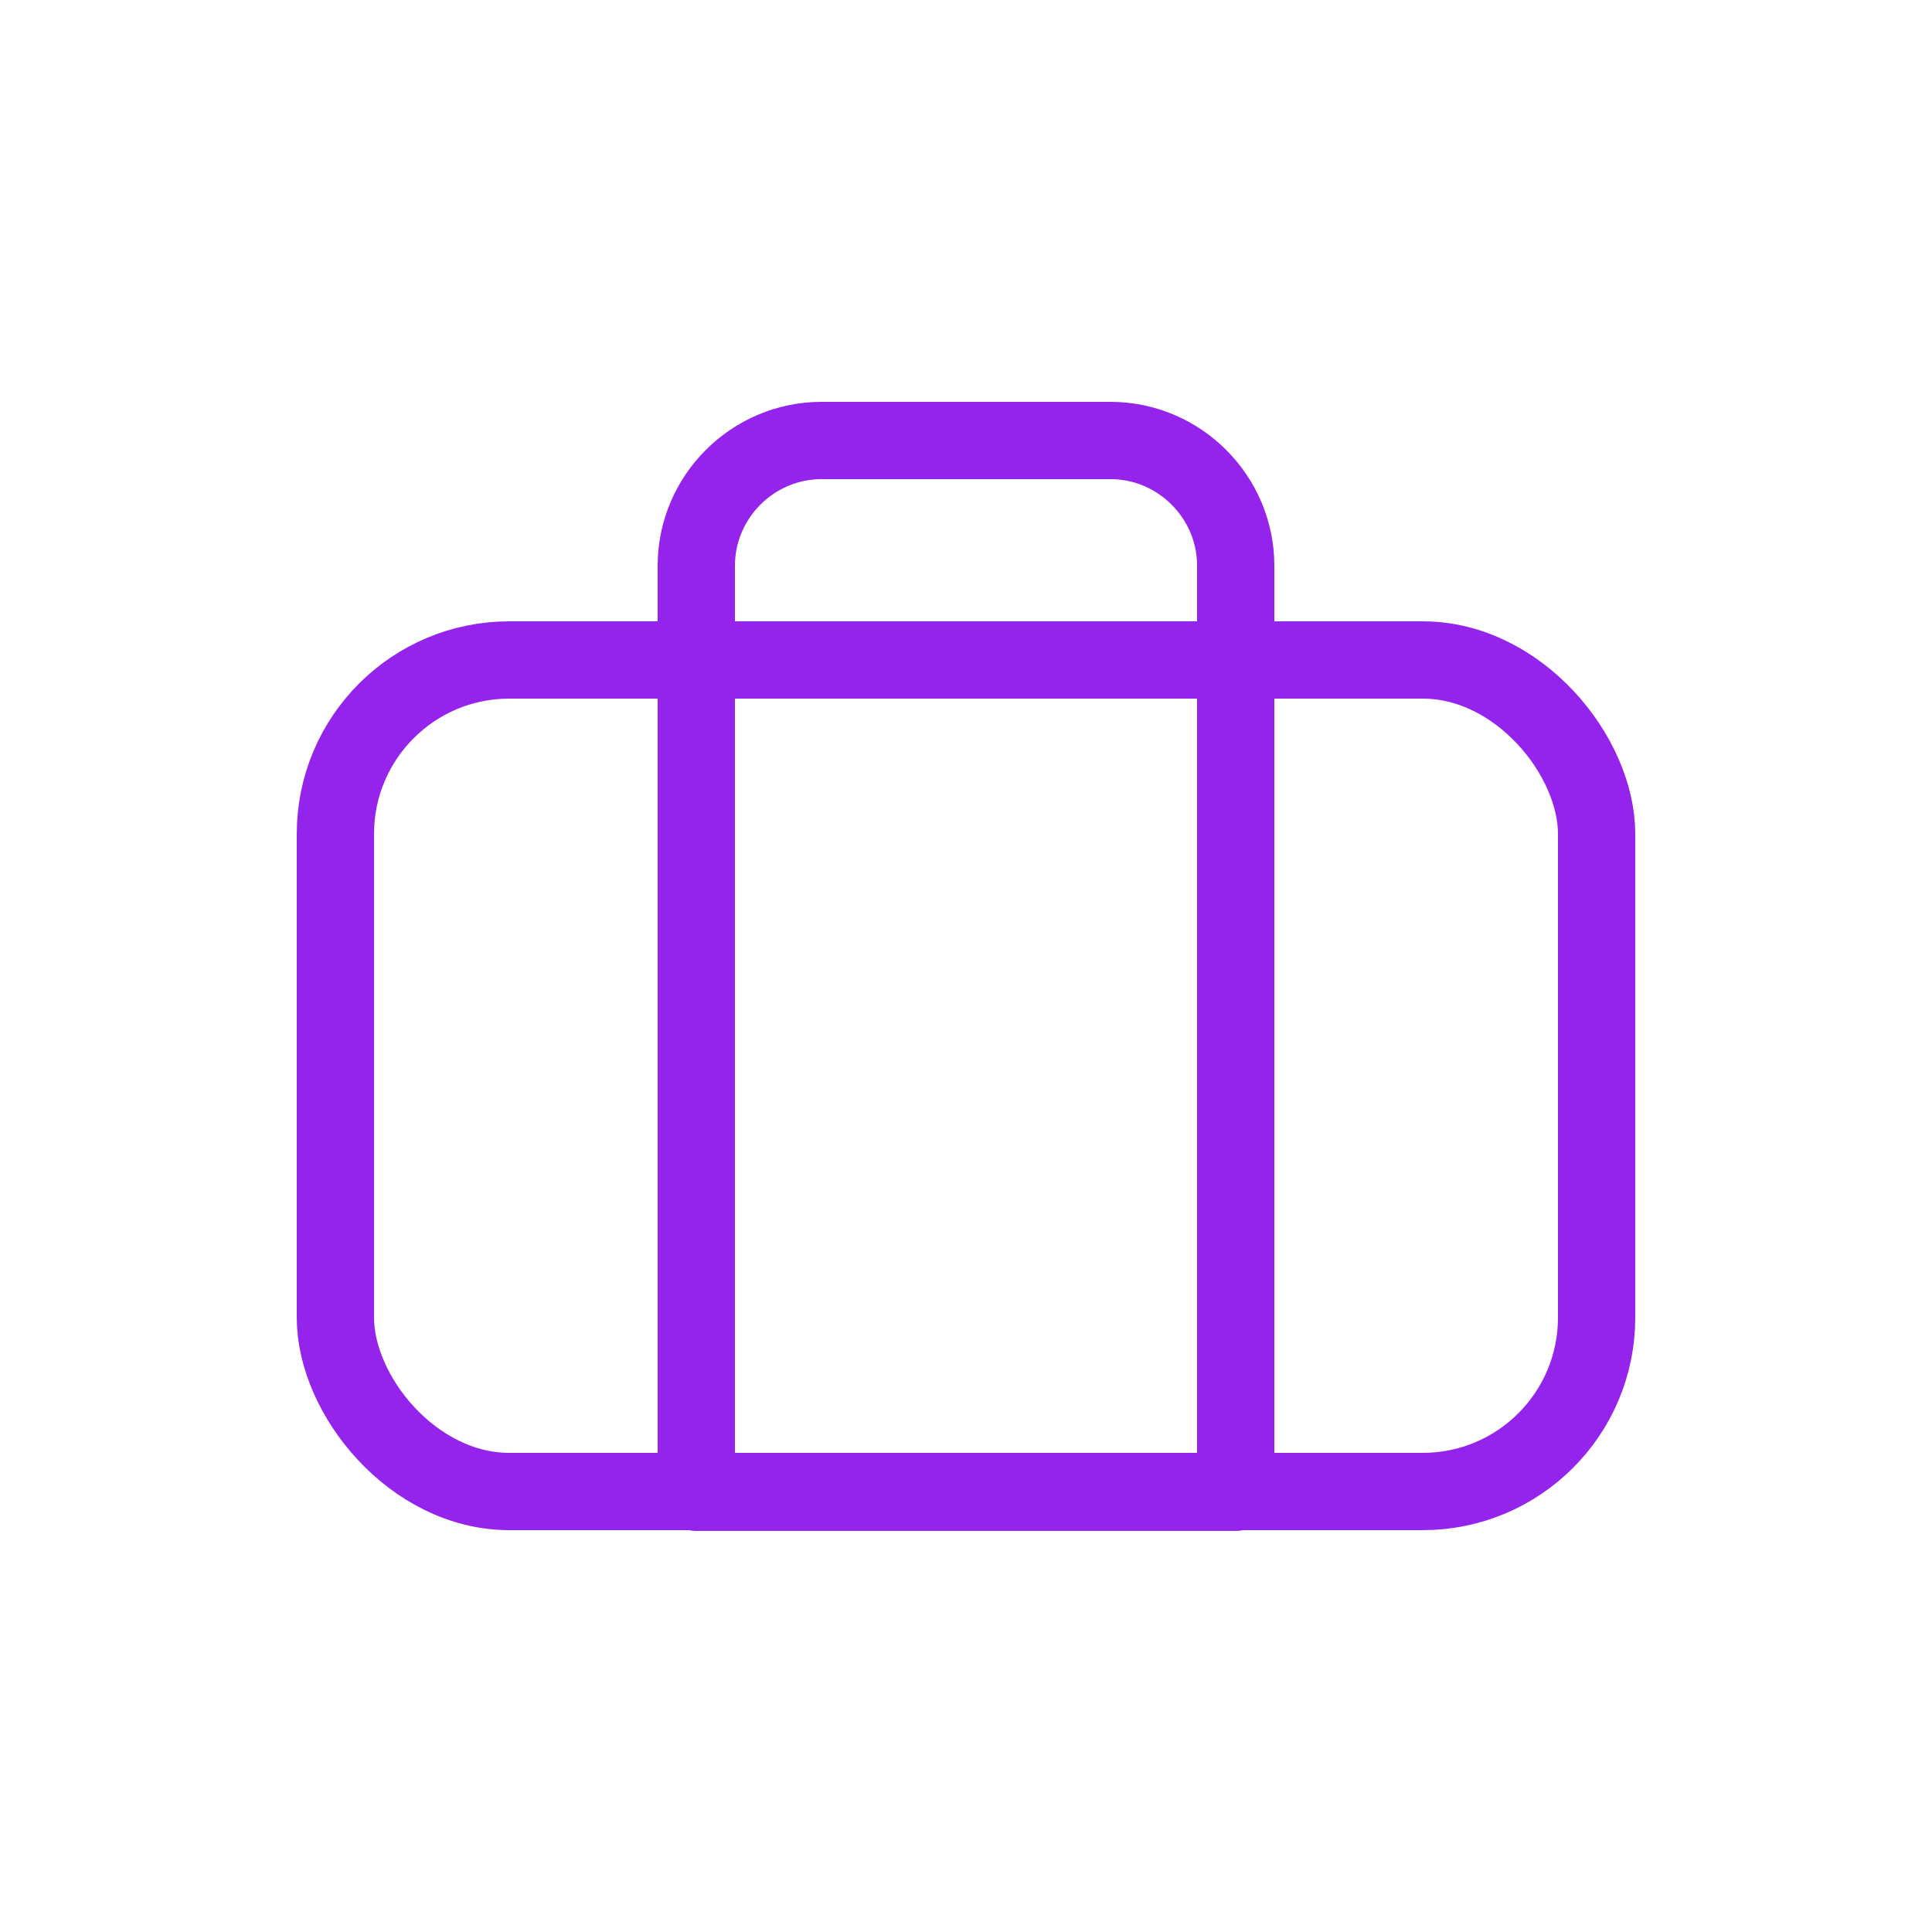
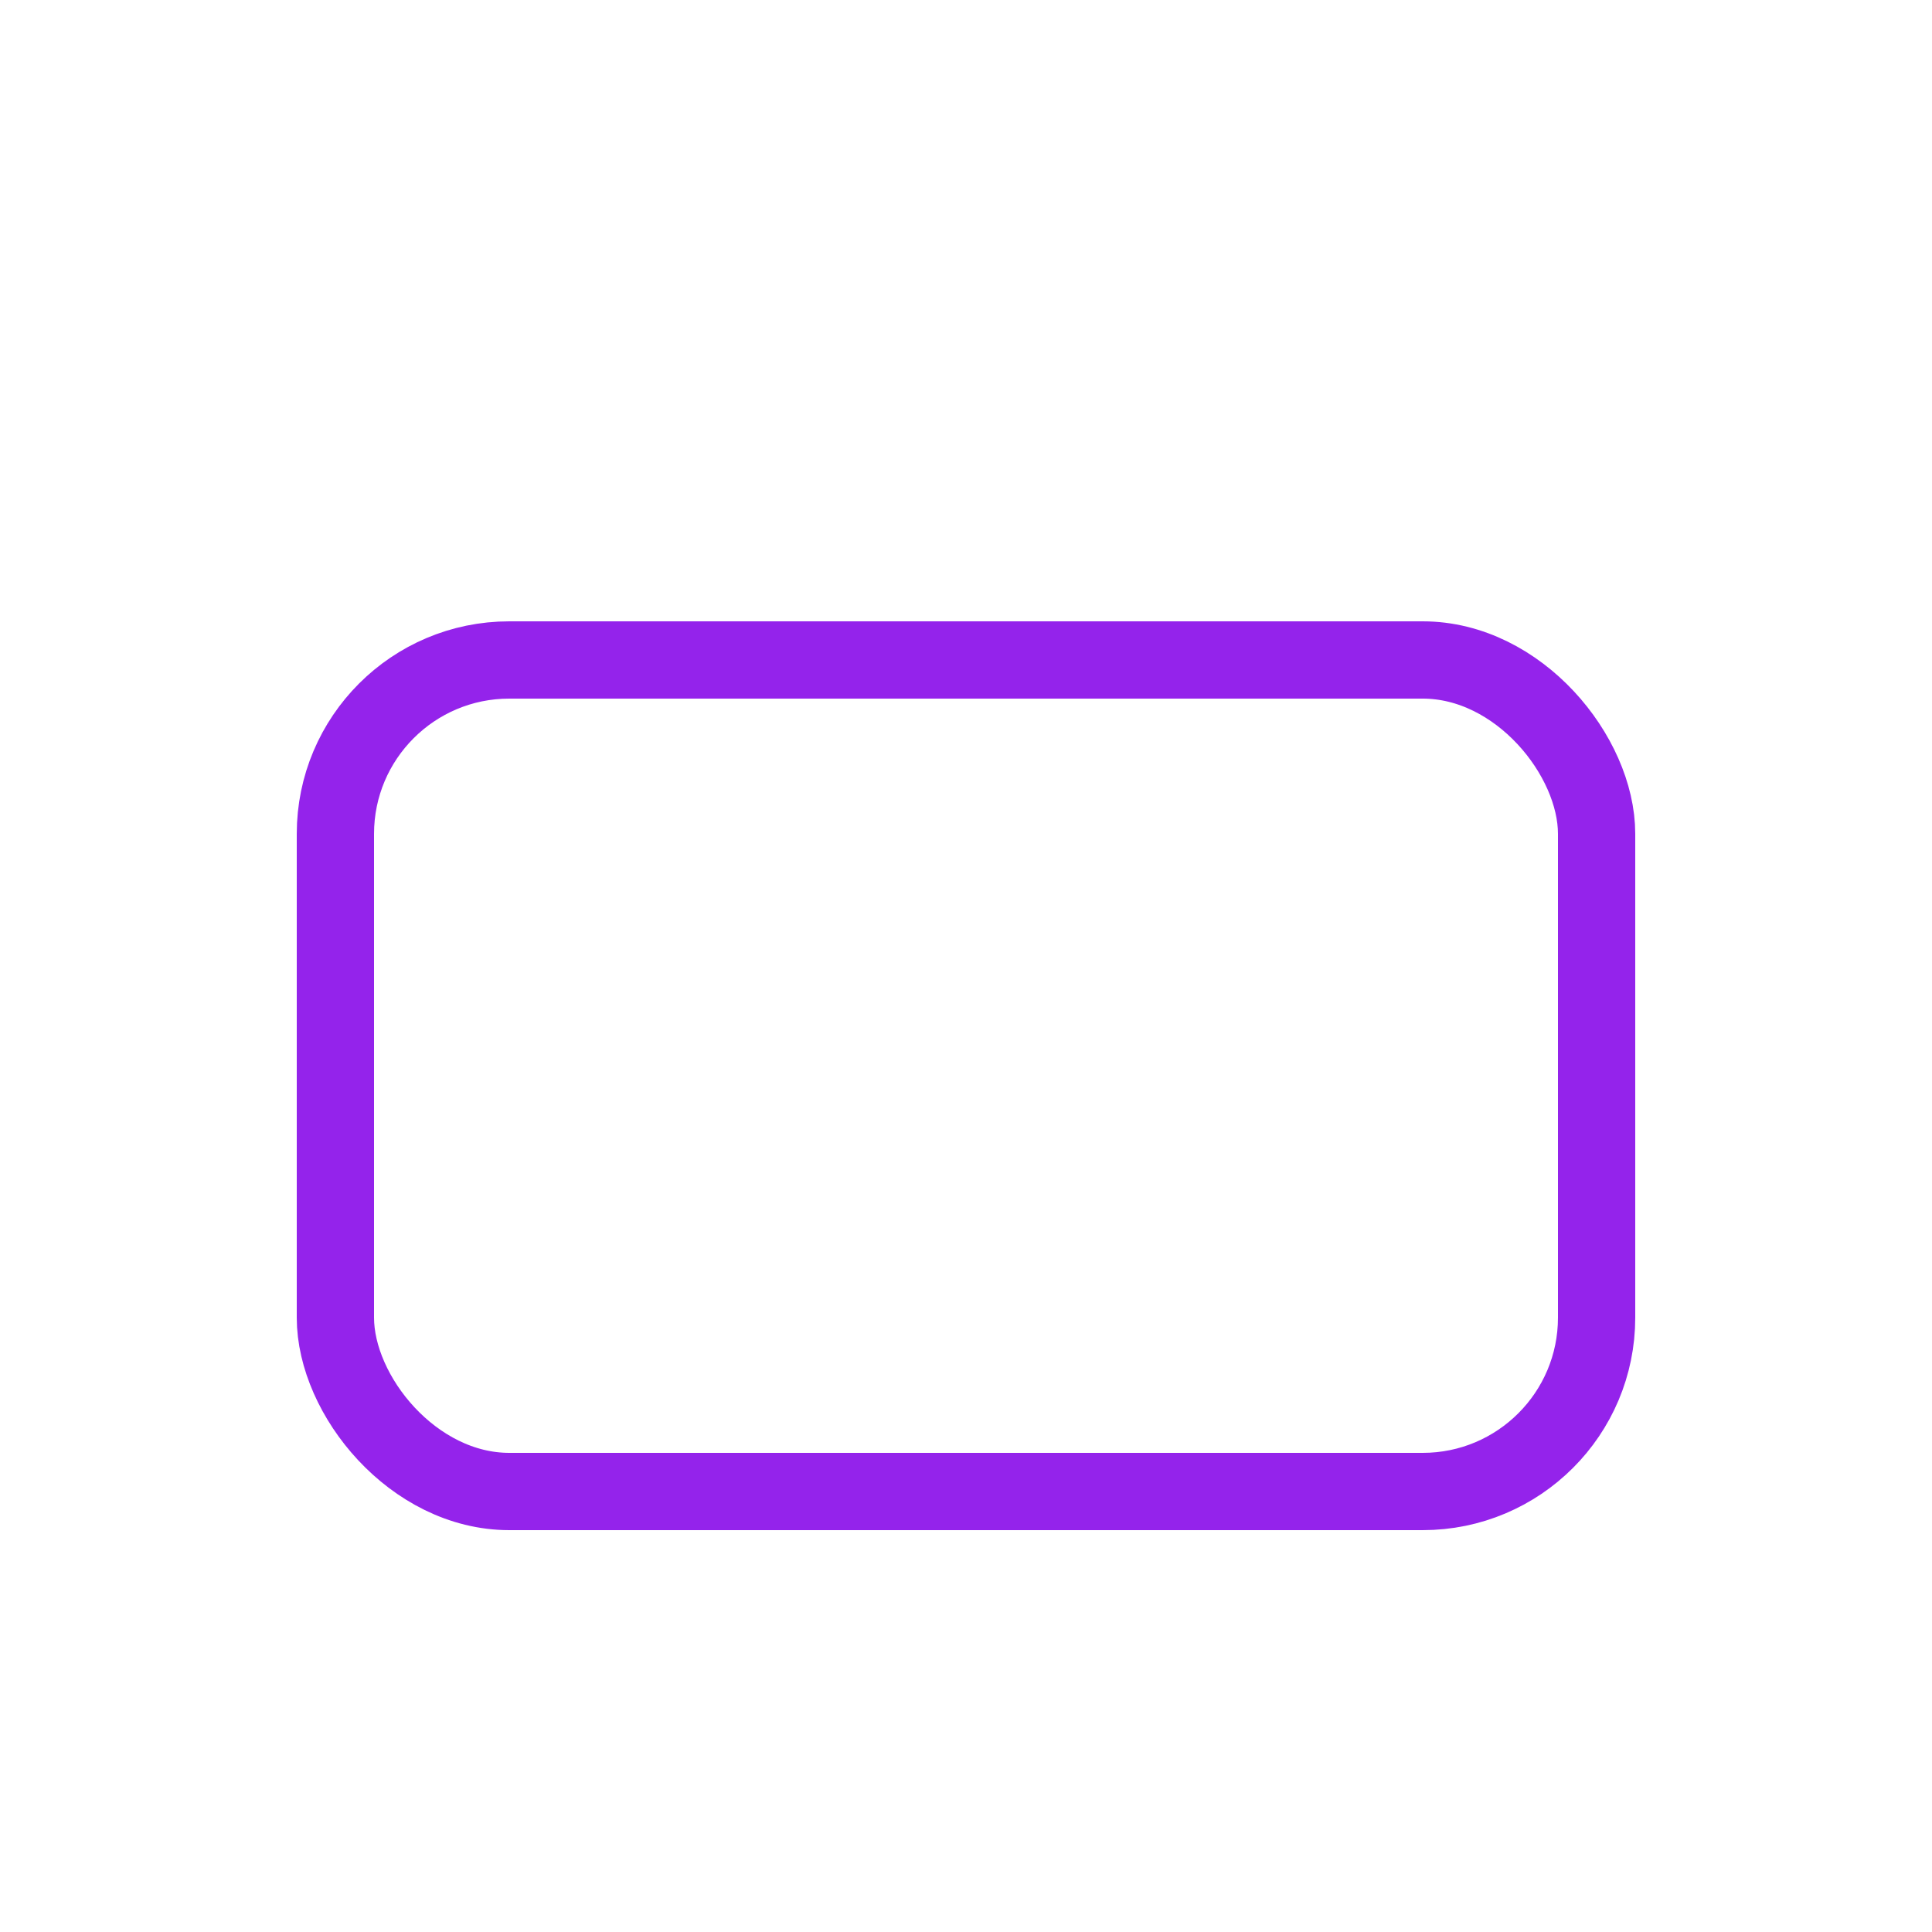
<svg xmlns="http://www.w3.org/2000/svg" id="Layer_1" viewBox="0 0 25 25">
  <defs>
    <style>.cls-1,.cls-2{fill:none;}.cls-2{stroke:#9423eb;stroke-linecap:round;stroke-linejoin:round;}</style>
  </defs>
  <rect class="cls-2" x="4.34" y="8.54" width="16.32" height="10.76" rx="2.25" ry="2.25" />
-   <path class="cls-2" d="m10.63,5.7h3.74c.89,0,1.62.73,1.62,1.62v11.99h-6.98V7.32c0-.89.73-1.62,1.62-1.62Z" />
-   <circle class="cls-1" cx="12.5" cy="12.5" r="12" />
</svg>